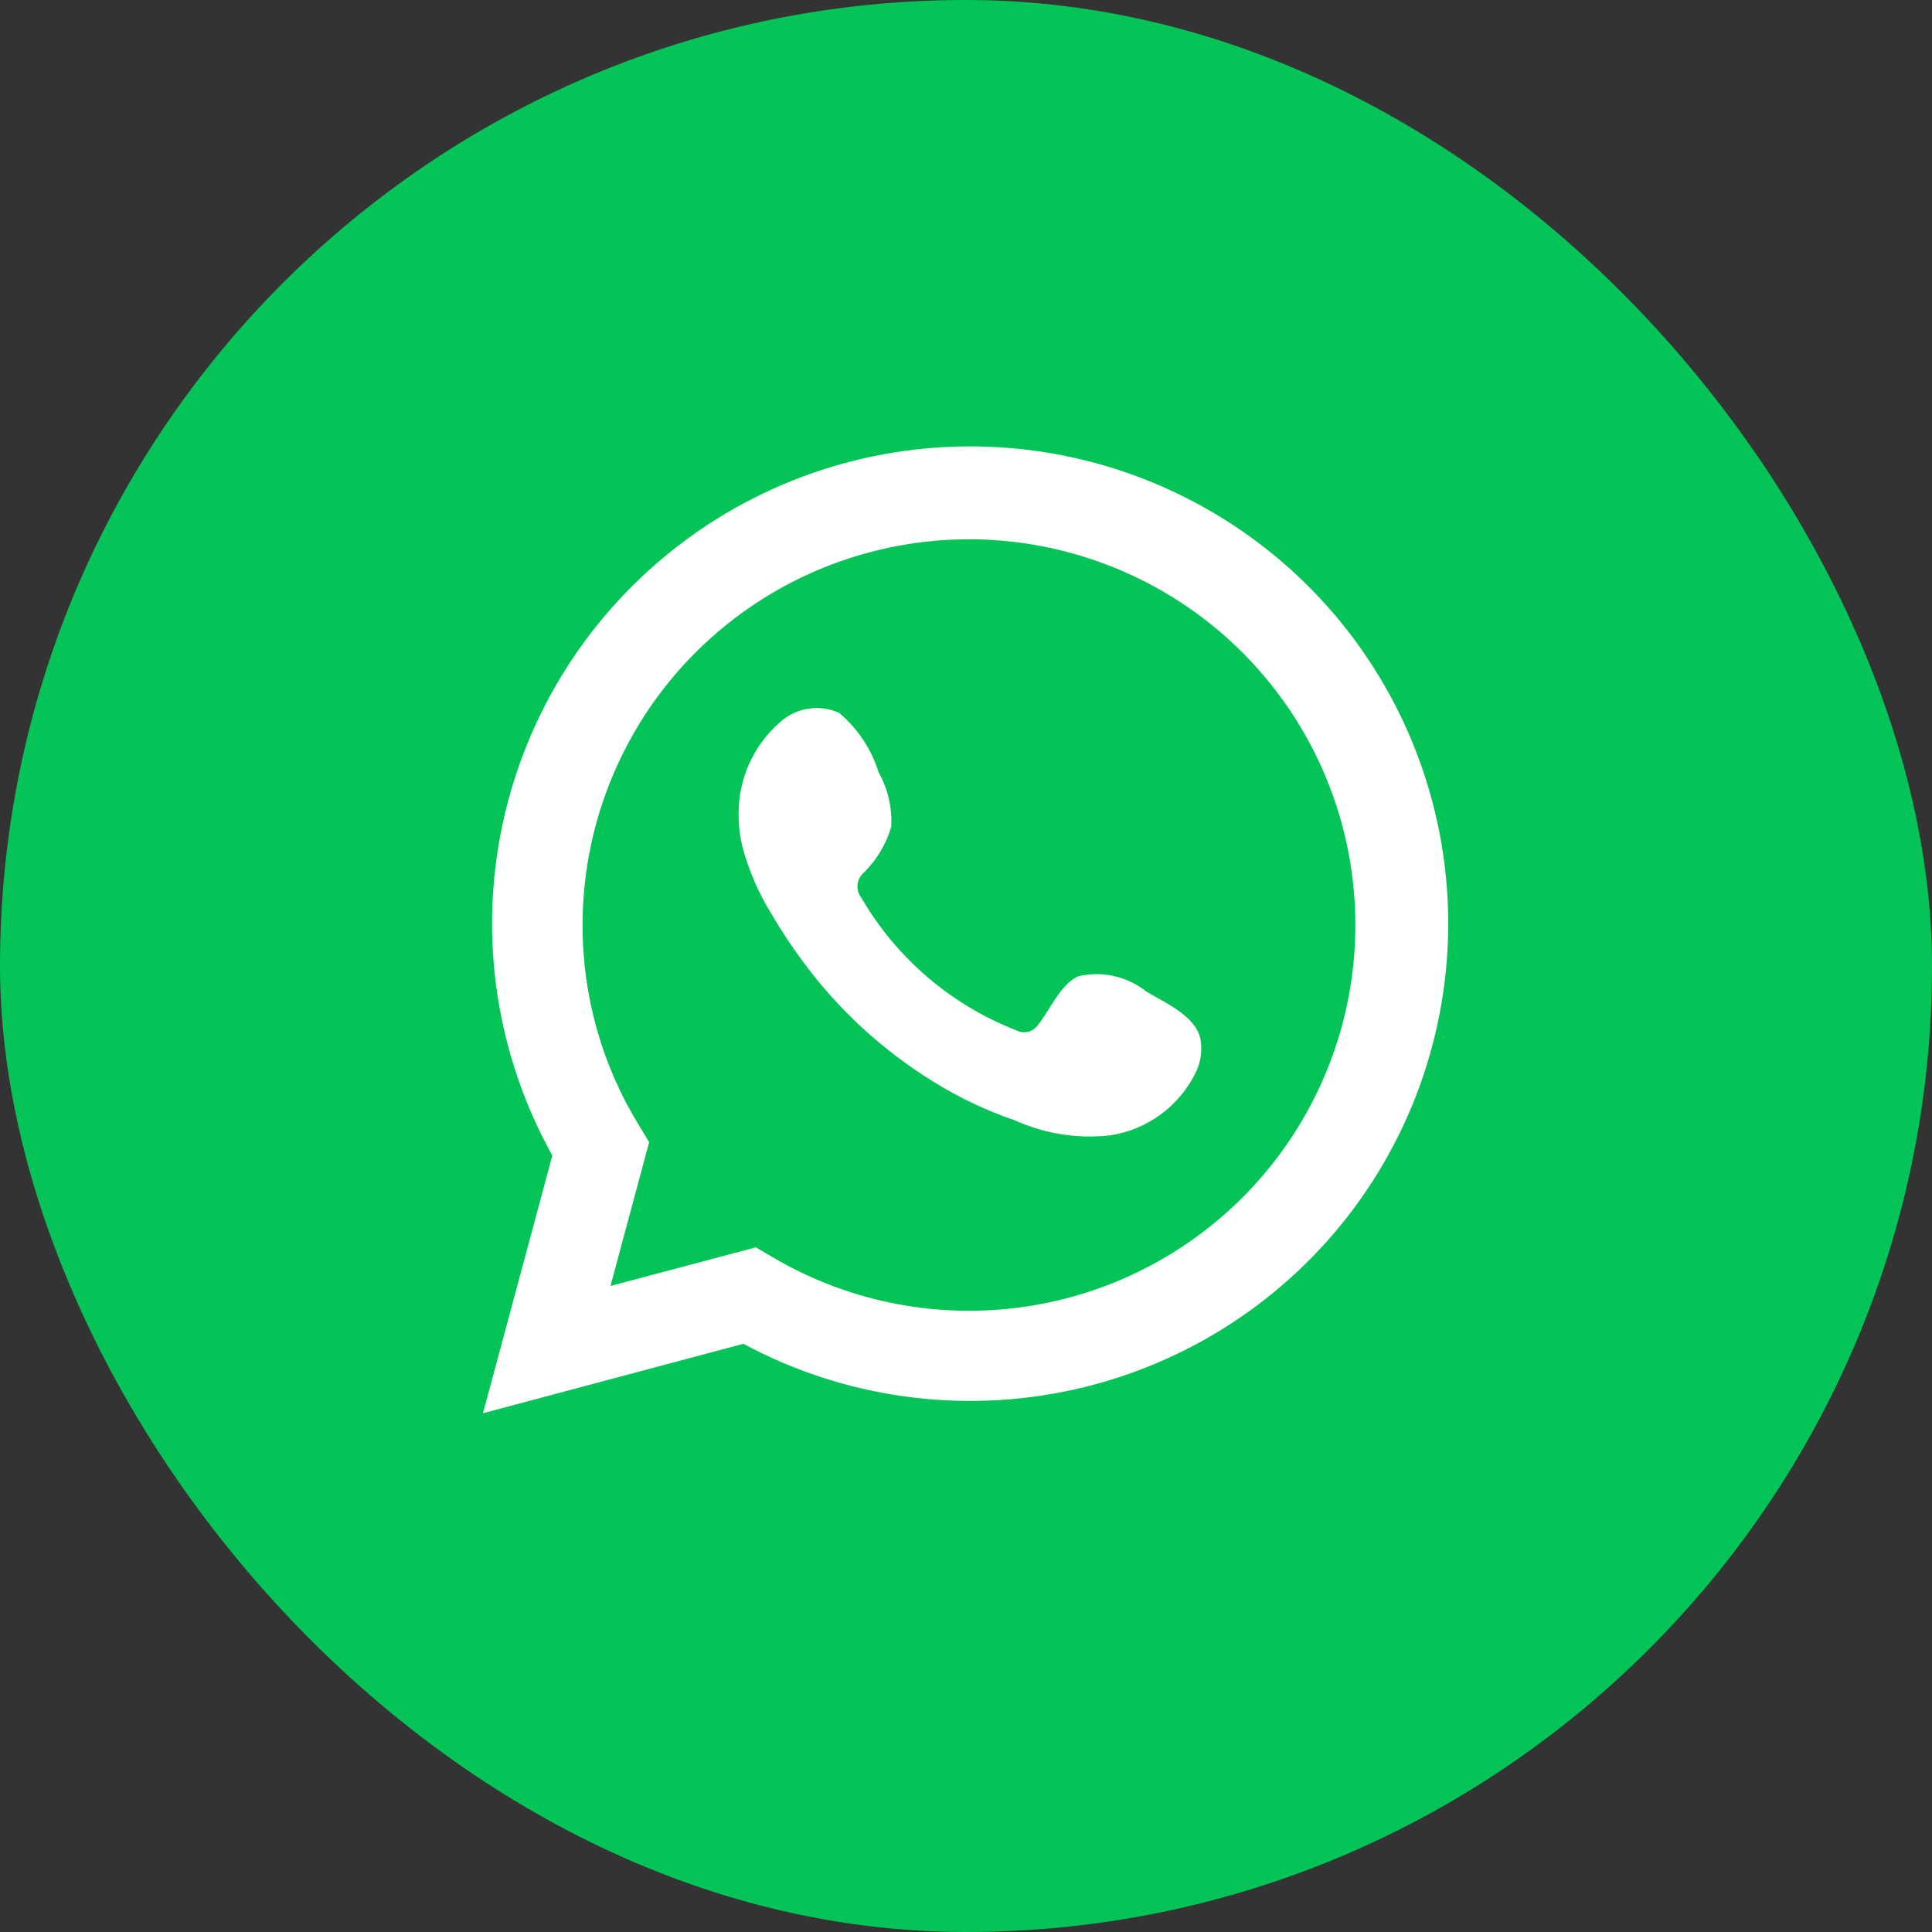
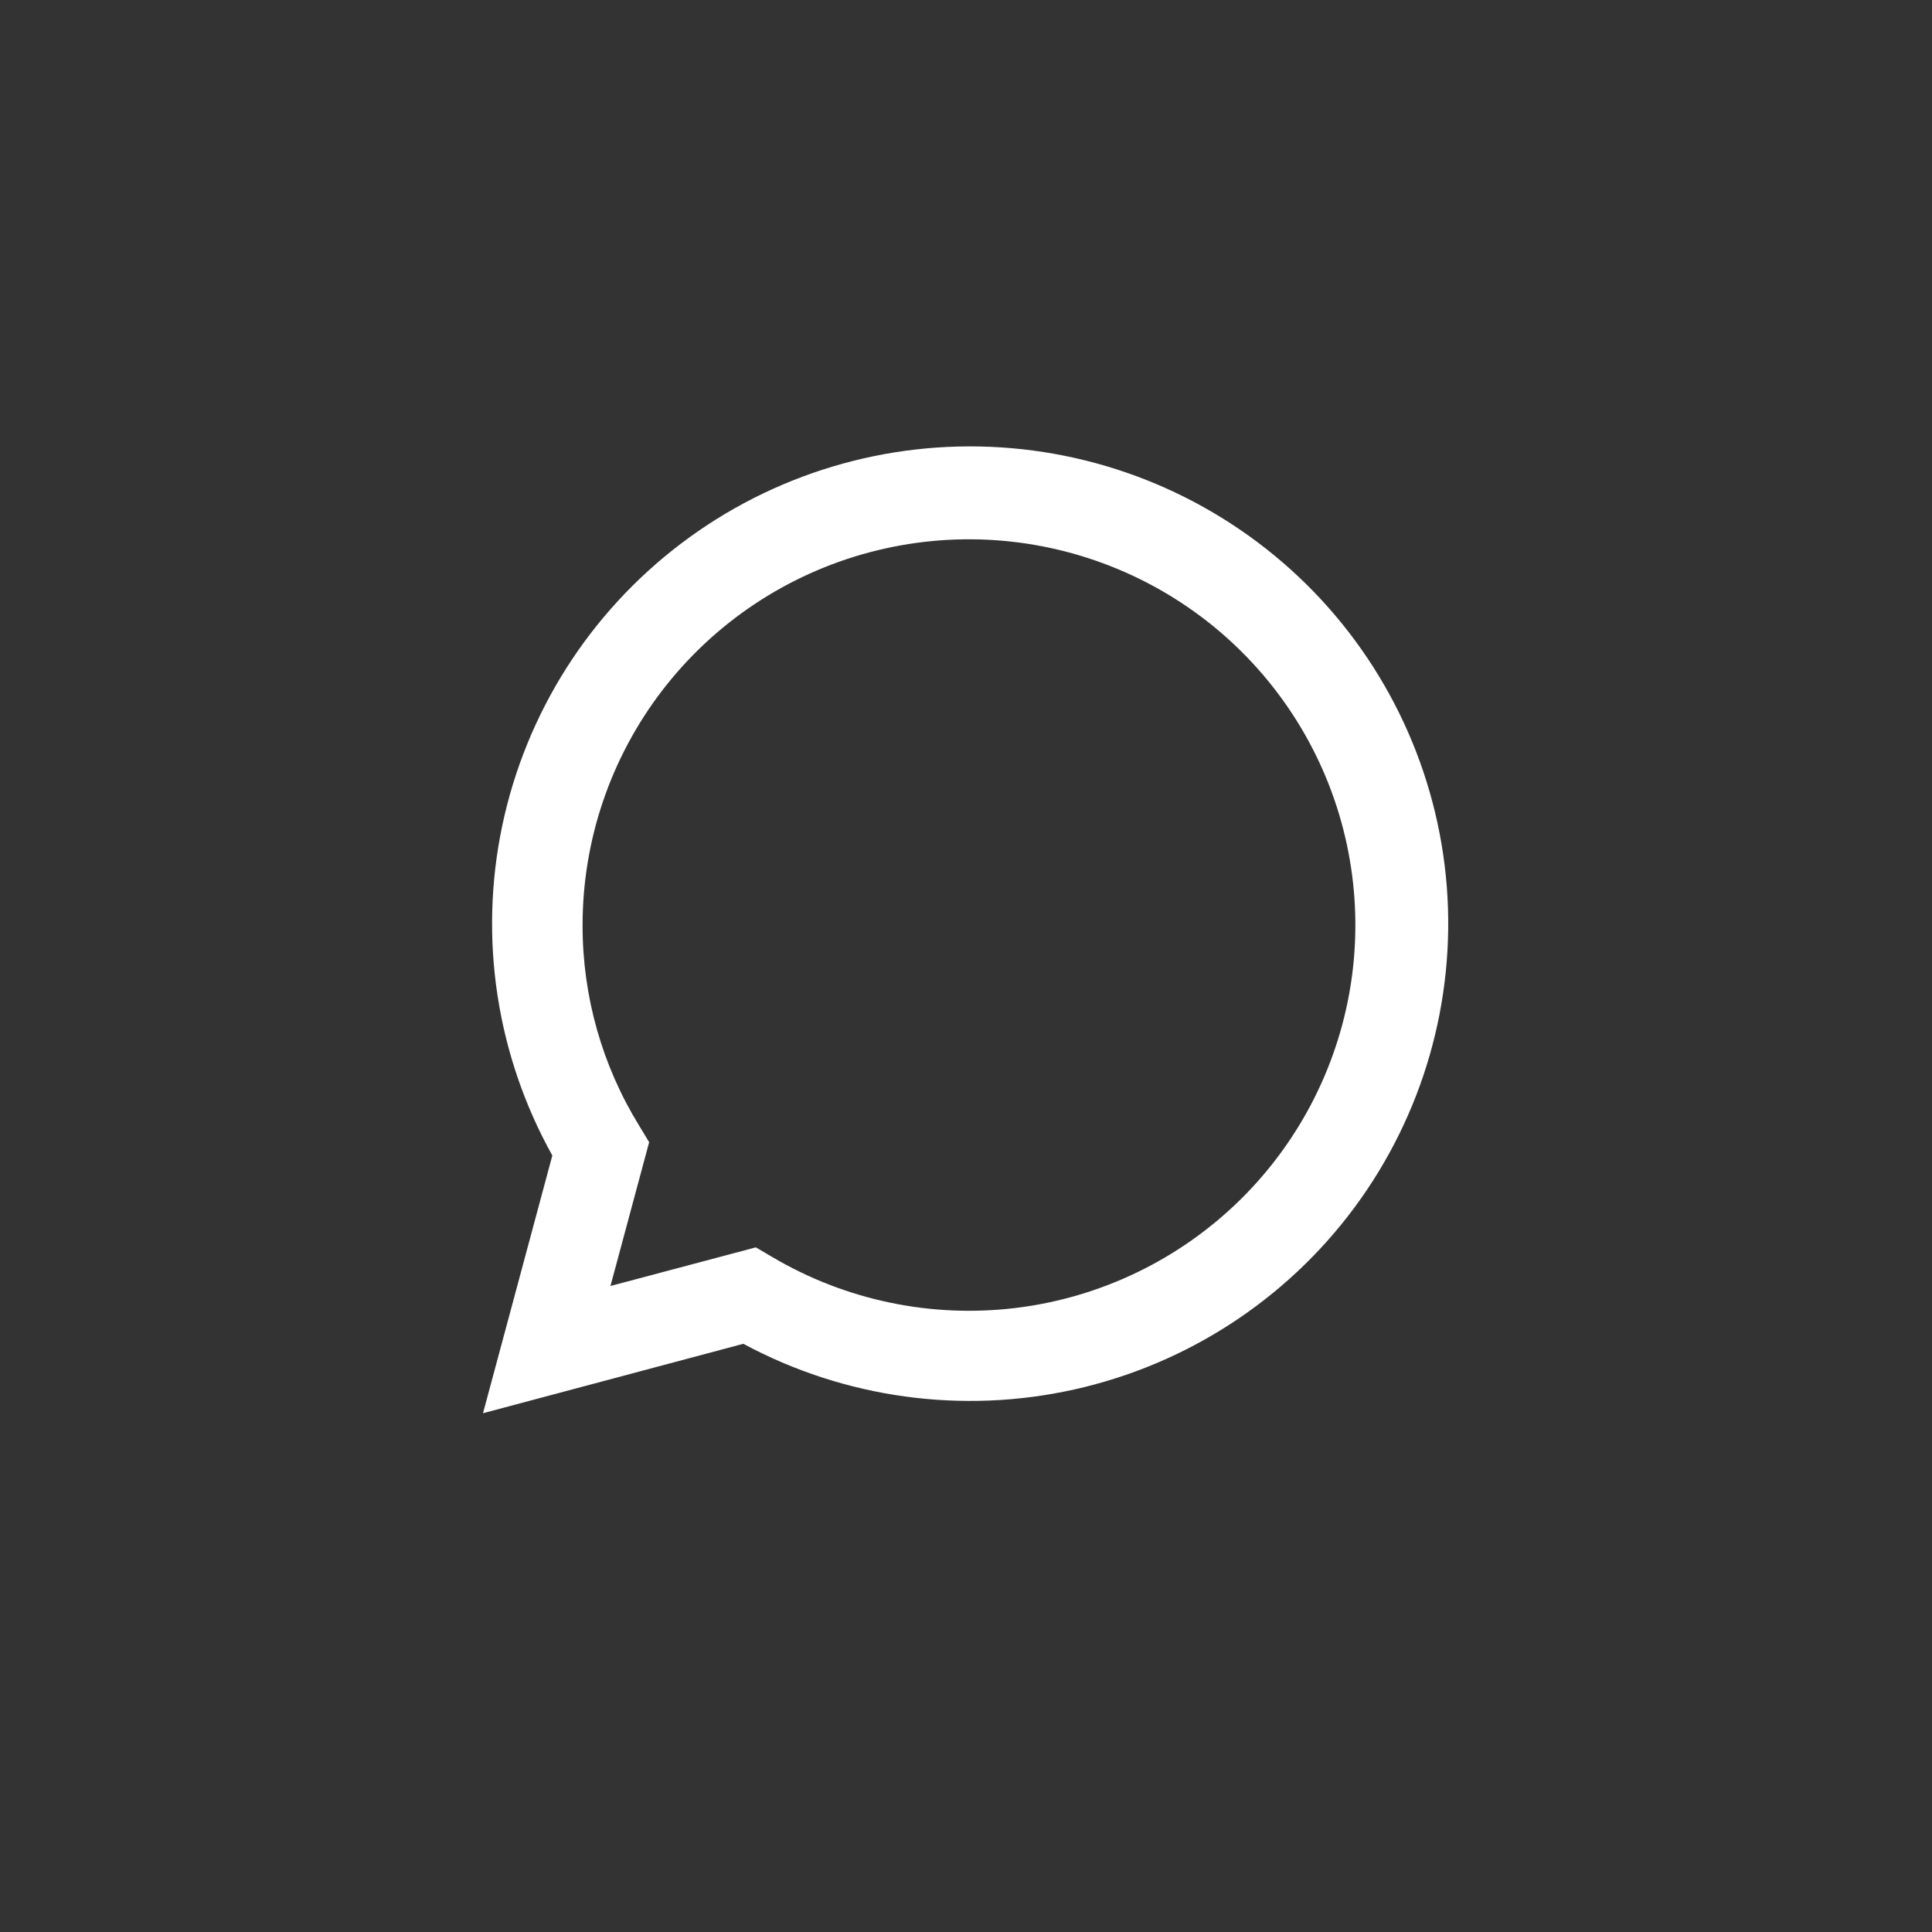
<svg xmlns="http://www.w3.org/2000/svg" width="35" height="35" viewBox="0 0 35 35" fill="none">
  <rect x="0" y="0" width="35" height="35" fill="#333333" stroke="none" />
-   <rect width="35" height="35" rx="17.5" fill="#04C458" />
  <path d="M8.75 25.602L10.006 20.933C8.993 19.115 8.671 16.993 9.099 14.956C9.528 12.92 10.677 11.106 12.337 9.848C13.996 8.589 16.055 7.97 18.135 8.105C20.215 8.239 22.176 9.118 23.66 10.579C25.143 12.041 26.048 13.988 26.21 16.062C26.371 18.137 25.778 20.2 24.539 21.873C23.3 23.546 21.498 24.717 19.464 25.171C17.43 25.625 15.3 25.331 13.466 24.344L8.75 25.602ZM13.693 22.597L13.985 22.769C15.314 23.556 16.866 23.881 18.399 23.695C19.933 23.509 21.361 22.821 22.463 21.74C23.564 20.658 24.276 19.243 24.488 17.716C24.699 16.188 24.399 14.633 23.633 13.294C22.867 11.955 21.68 10.906 20.254 10.311C18.829 9.716 17.247 9.608 15.754 10.005C14.261 10.401 12.942 11.28 12.001 12.503C11.061 13.726 10.552 15.226 10.554 16.768C10.553 18.047 10.907 19.301 11.578 20.391L11.76 20.692L11.059 23.297L13.693 22.597Z" fill="white" />
-   <path fill-rule="evenodd" clip-rule="evenodd" d="M20.772 17.967C20.601 17.829 20.401 17.733 20.187 17.684C19.973 17.635 19.75 17.636 19.537 17.686C19.215 17.819 19.008 18.322 18.8 18.574C18.756 18.634 18.692 18.677 18.619 18.693C18.546 18.709 18.47 18.699 18.404 18.663C17.228 18.203 16.242 17.359 15.607 16.269C15.552 16.201 15.527 16.115 15.535 16.029C15.543 15.942 15.585 15.862 15.651 15.806C15.883 15.577 16.053 15.293 16.145 14.981C16.166 14.637 16.087 14.295 15.918 13.994C15.787 13.573 15.539 13.198 15.201 12.914C15.027 12.835 14.834 12.809 14.646 12.838C14.457 12.867 14.281 12.95 14.139 13.076C13.891 13.29 13.695 13.555 13.564 13.854C13.433 14.153 13.371 14.478 13.382 14.804C13.383 14.987 13.406 15.169 13.451 15.347C13.566 15.773 13.743 16.18 13.975 16.556C14.143 16.843 14.326 17.122 14.524 17.39C15.166 18.27 15.974 19.018 16.902 19.591C17.367 19.882 17.865 20.119 18.385 20.296C18.925 20.541 19.521 20.635 20.11 20.568C20.446 20.517 20.764 20.385 21.036 20.183C21.308 19.98 21.527 19.714 21.672 19.408C21.757 19.223 21.783 19.016 21.746 18.816C21.657 18.406 21.108 18.165 20.772 17.967Z" fill="white" />
</svg>